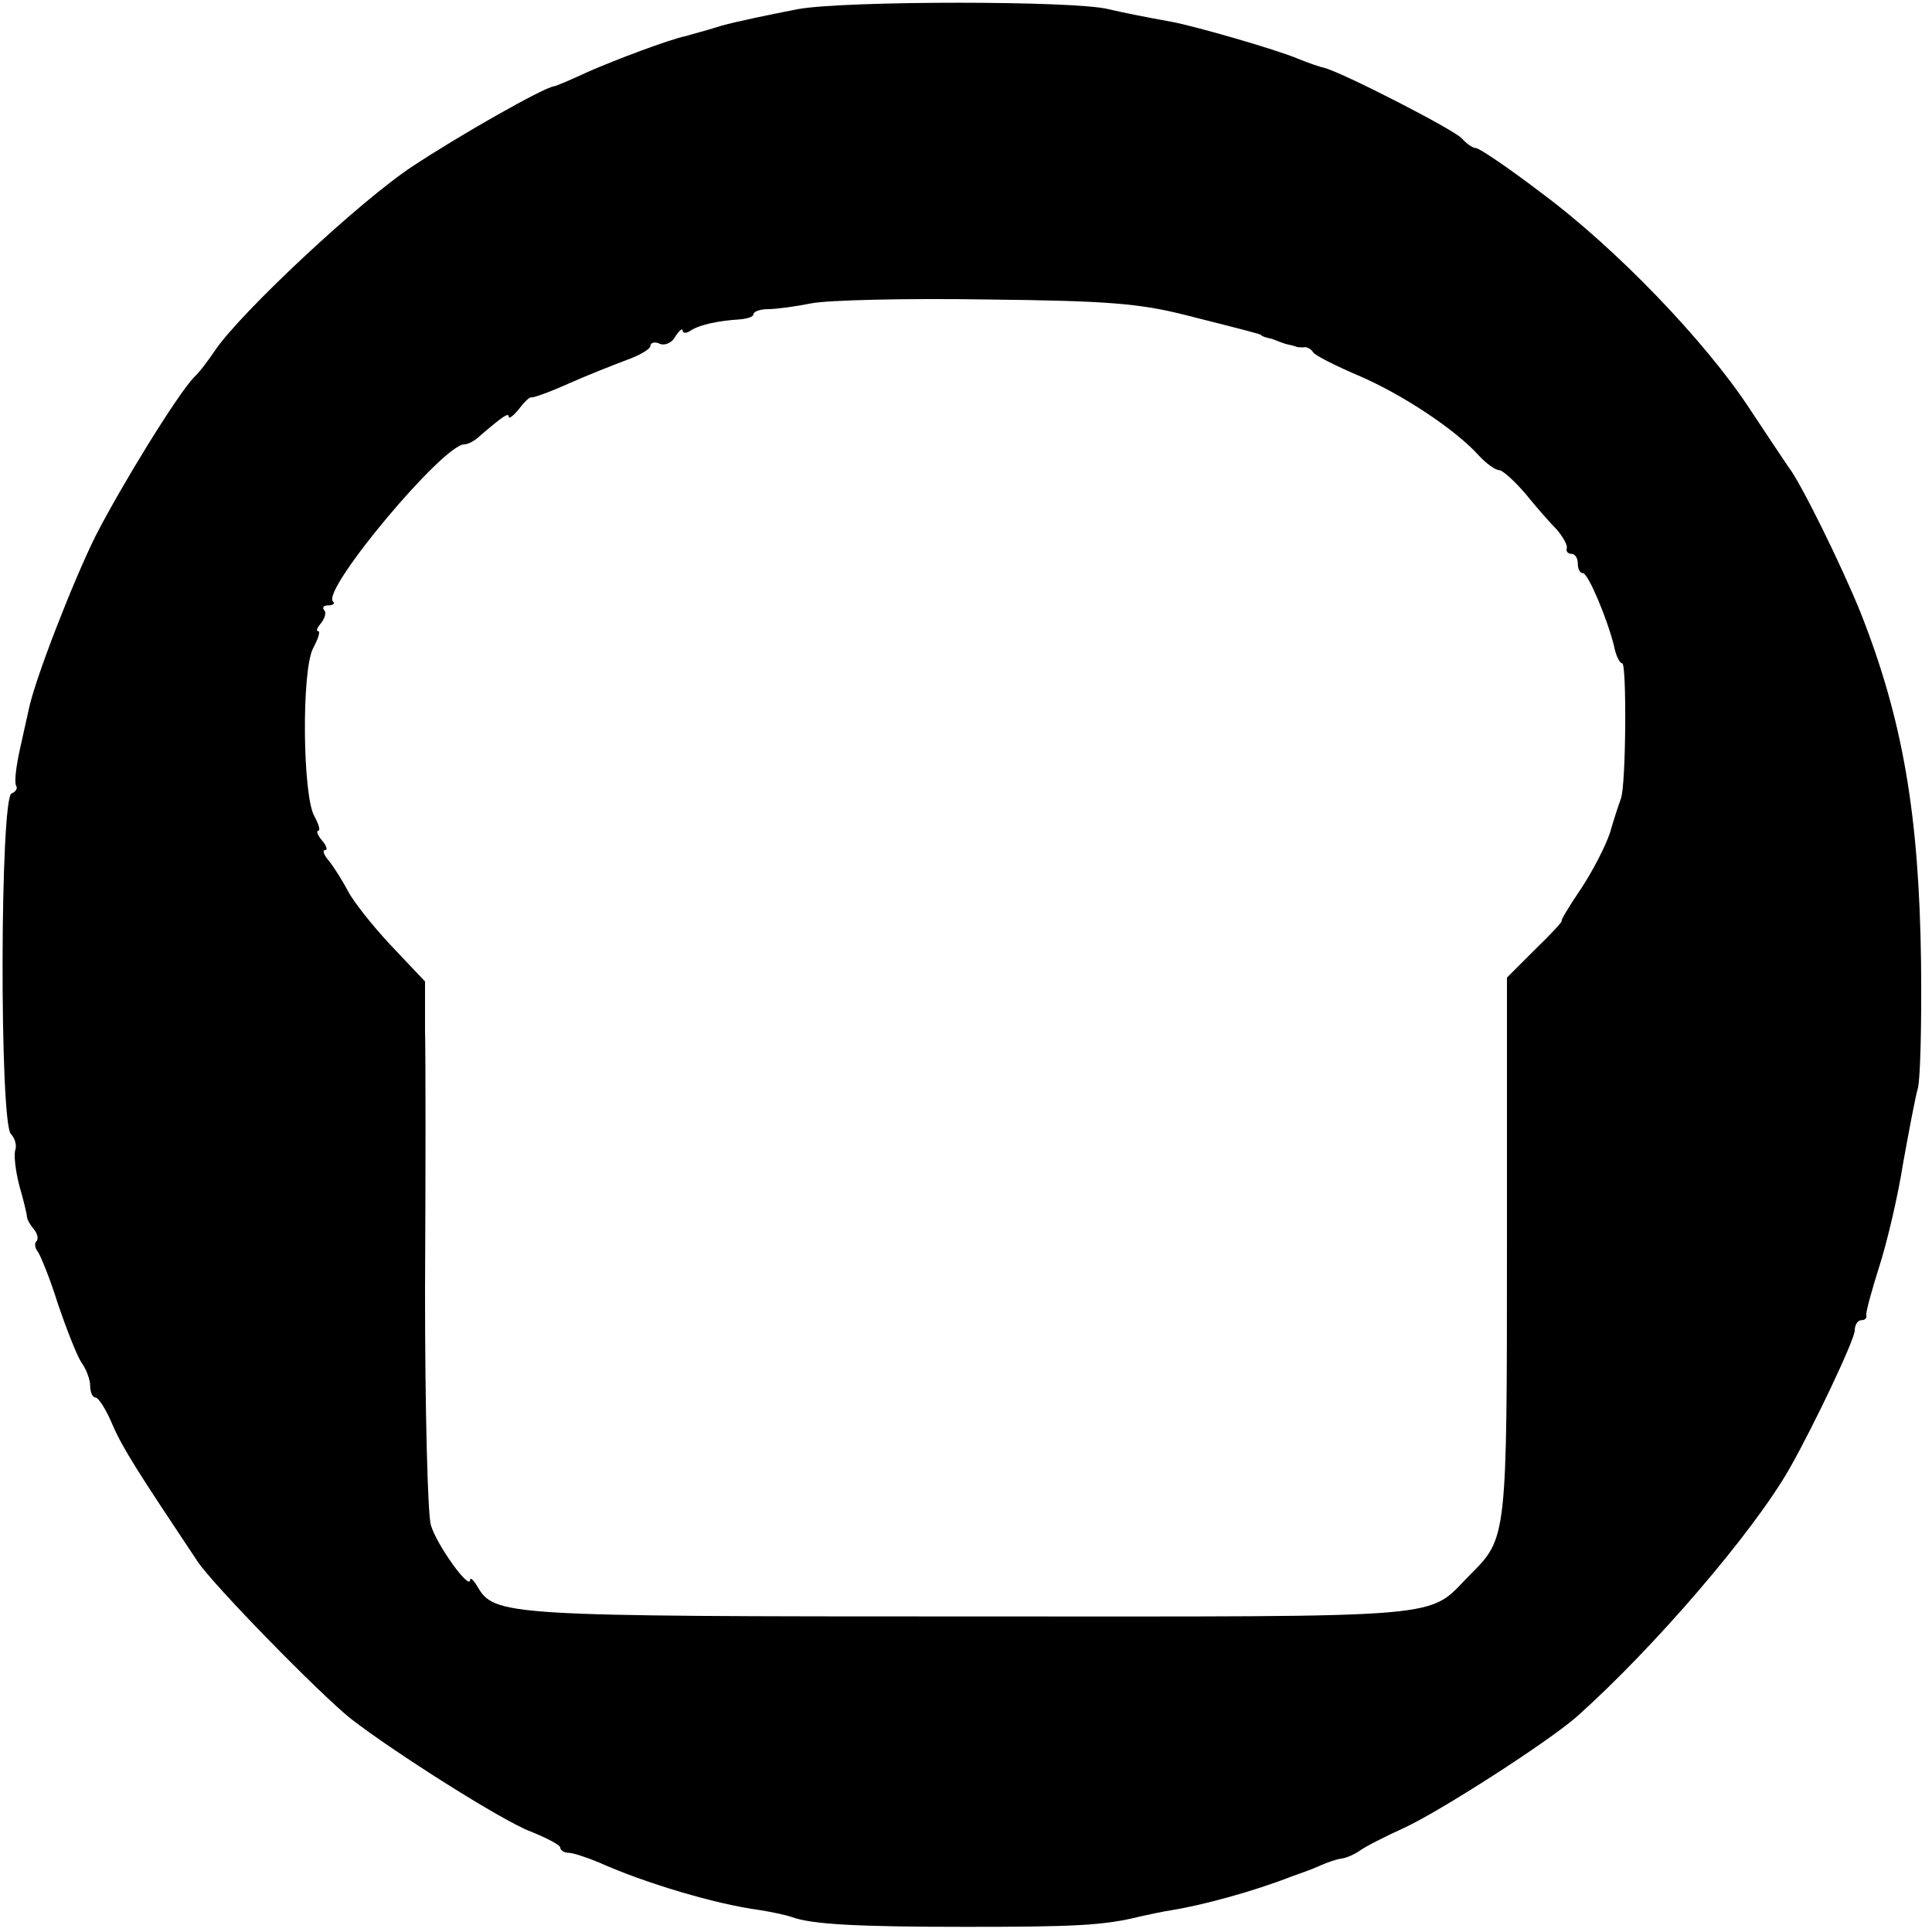
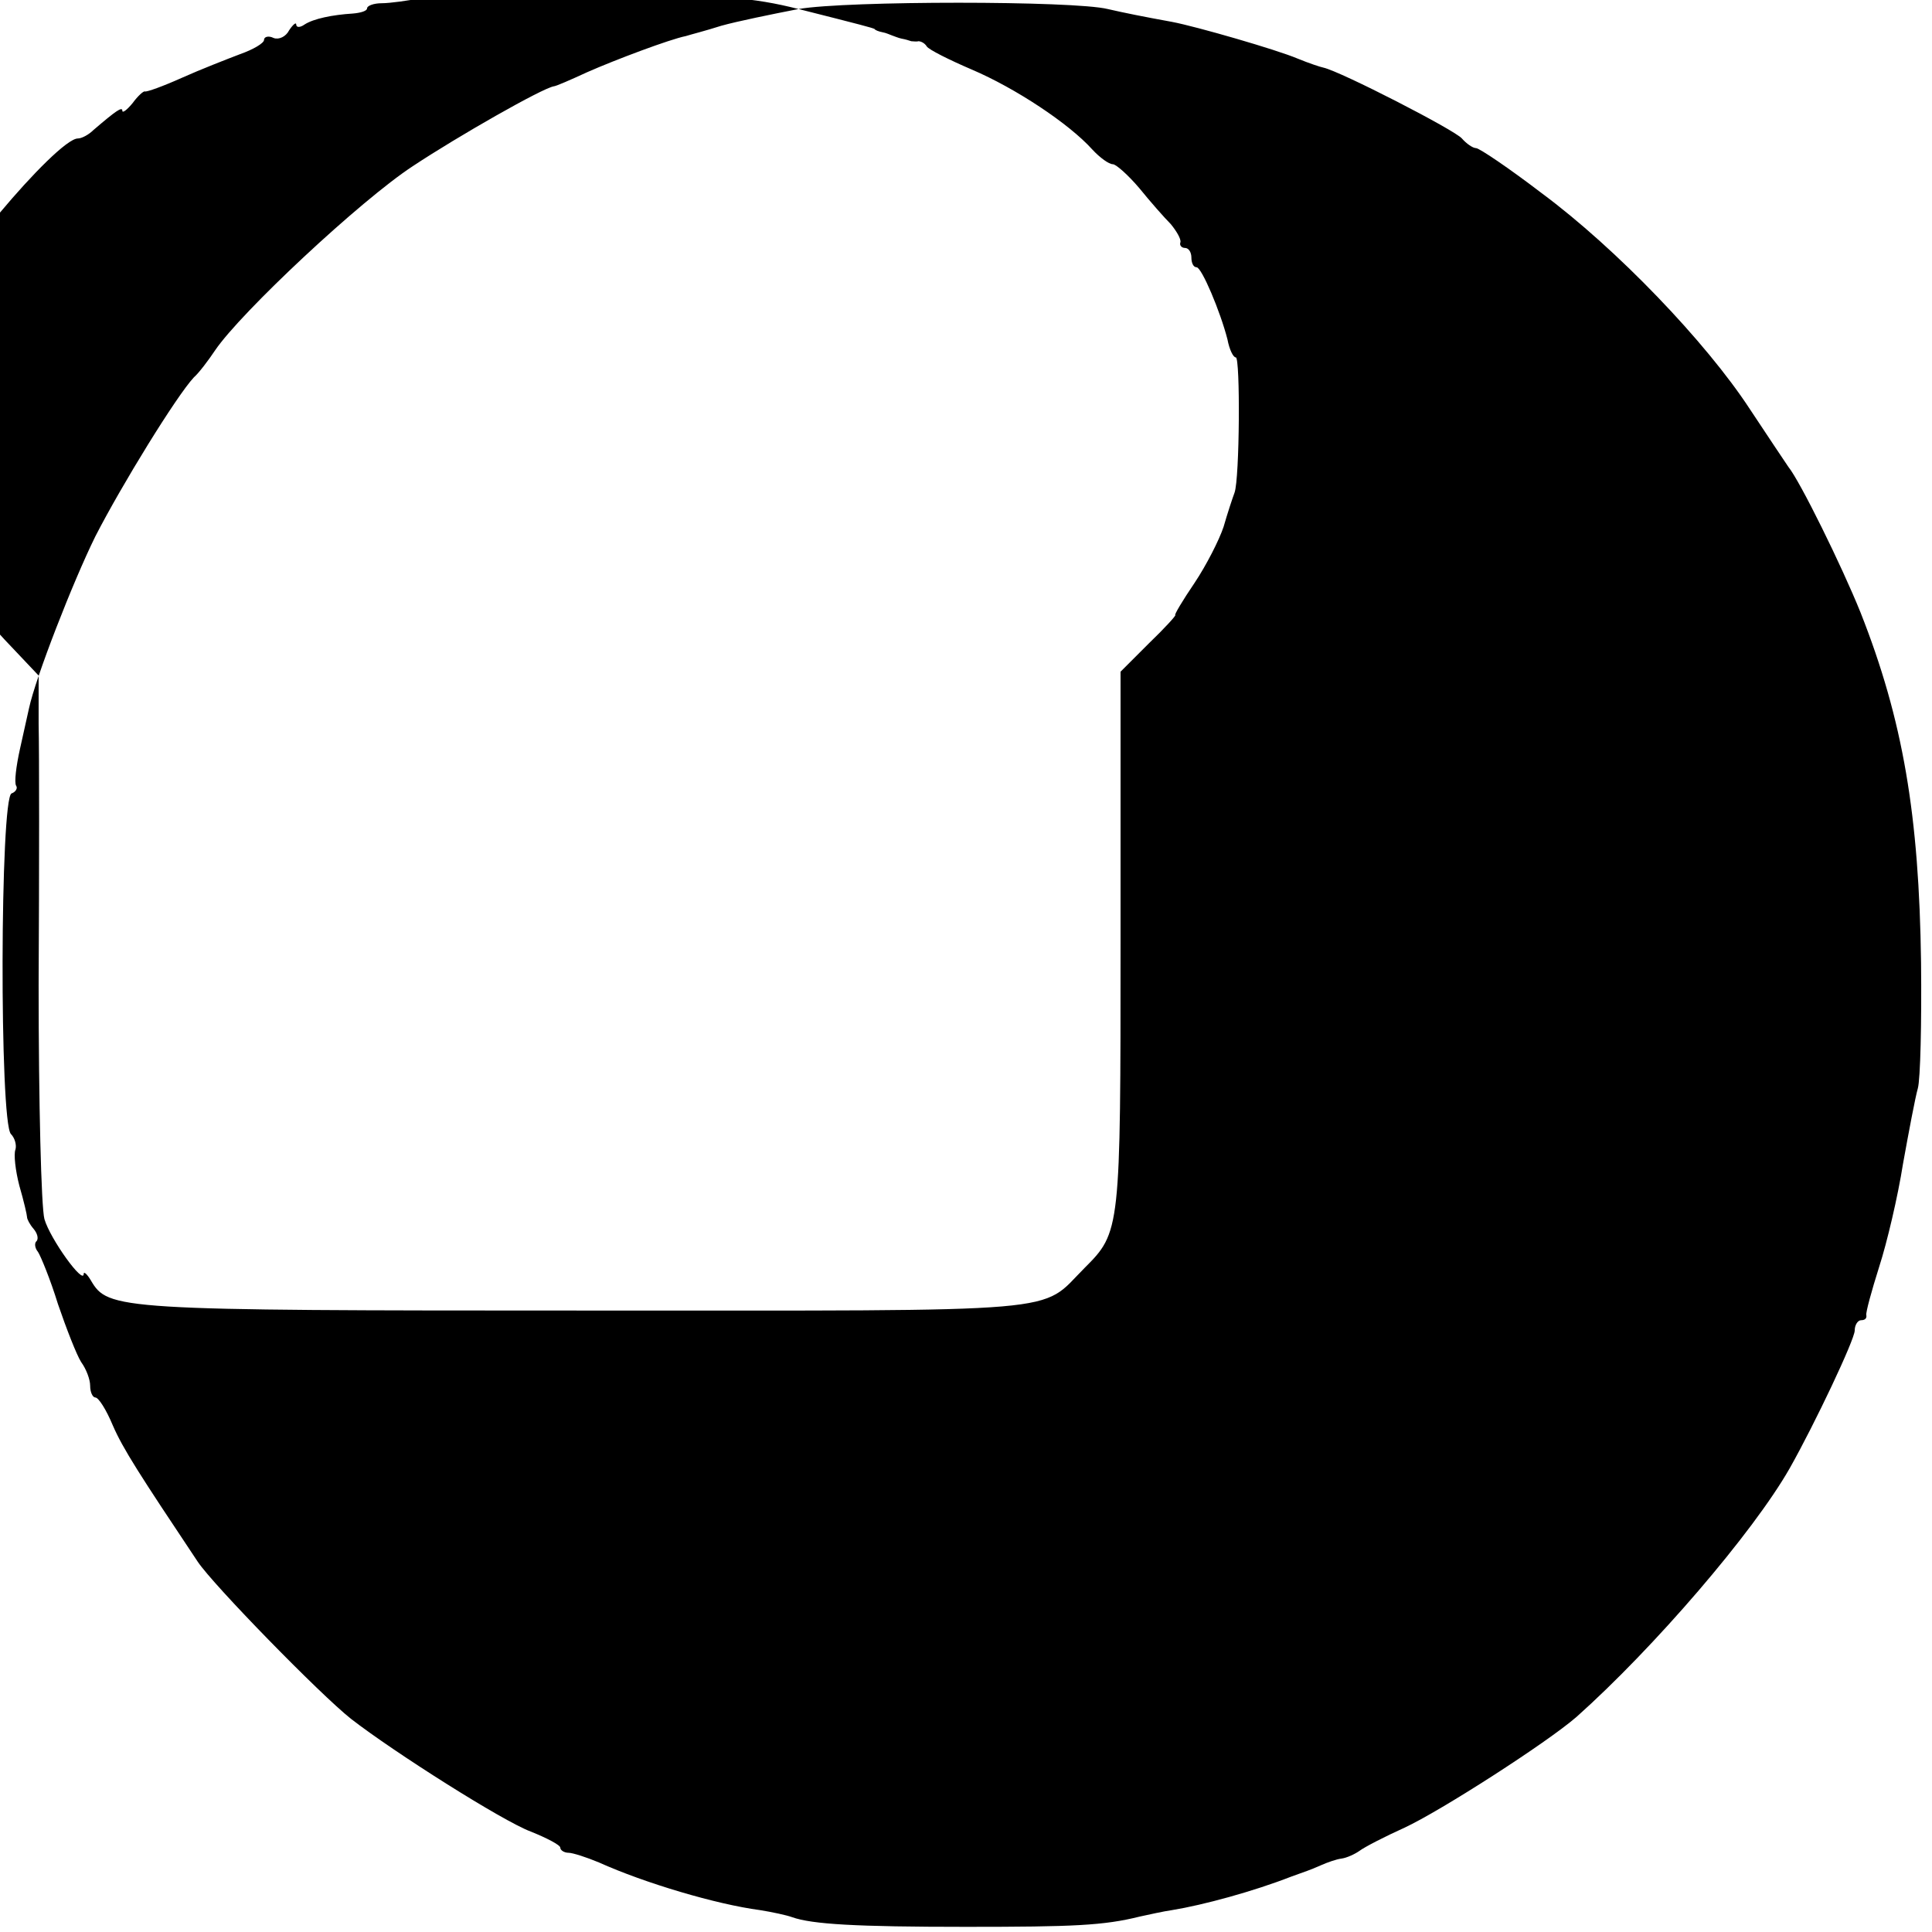
<svg xmlns="http://www.w3.org/2000/svg" version="1.0" width="300pt" height="300pt" viewBox="0 0 300 300" preserveAspectRatio="xMidYMid meet">
  <g transform="translate(0,300) scale(0.1,-0.1)" fill="#000000" stroke="none">
-     <path d="M1240 2986 c-41 -8 -95 -19 -120 -26 -25 -8 -49 -14 -55 -16 -25 -5 -110 -37 -153 -56 -26 -12 -49 -22 -52 -22 -18 -3 -148 -77 -219 -124 -81 -53 -267 -227 -307 -286 -10 -15 -25 -35 -33 -42 -27 -29 -112 -167 -153 -247 -35 -71 -93 -220 -103 -267 -2 -8 -8 -37 -14 -63 -6 -27 -9 -52 -6 -57 3 -4 -1 -10 -7 -12 -18 -6 -19 -511 -1 -529 6 -6 9 -17 7 -24 -3 -7 0 -33 6 -56 7 -24 12 -46 12 -49 0 -3 4 -11 10 -18 6 -7 8 -15 5 -19 -4 -3 -3 -11 2 -17 4 -6 19 -42 31 -81 13 -38 29 -79 36 -90 8 -11 14 -27 14 -37 0 -10 4 -18 8 -18 5 0 17 -19 27 -43 16 -37 42 -77 132 -212 24 -36 190 -206 238 -244 67 -52 236 -159 279 -175 25 -10 46 -21 46 -25 0 -4 6 -8 13 -8 6 0 28 -7 47 -15 71 -32 182 -65 250 -74 19 -3 42 -8 50 -11 31 -11 99 -15 270 -15 167 0 214 2 270 16 14 3 36 8 50 10 49 8 126 29 185 52 11 4 22 8 25 9 3 1 13 5 22 9 9 4 23 9 31 10 8 1 21 7 28 12 8 6 39 22 70 36 56 26 221 132 267 172 120 107 274 286 331 386 39 69 101 200 101 214 0 9 5 16 10 16 6 0 9 3 8 8 -1 4 8 37 20 75 12 37 29 109 37 160 9 50 19 103 23 117 4 14 6 102 5 195 -3 229 -28 377 -94 544 -29 72 -94 204 -112 226 -4 6 -31 46 -60 90 -68 104 -207 249 -323 335 -51 39 -97 70 -102 70 -5 0 -15 7 -22 15 -11 13 -188 104 -215 110 -5 1 -23 7 -40 14 -33 14 -158 50 -195 57 -44 8 -74 14 -100 20 -53 13 -405 13 -480 0z m600 -475 c99 -25 114 -29 118 -31 1 -2 7 -4 12 -5 6 -1 12 -4 15 -5 3 -1 10 -4 15 -5 6 -1 12 -3 15 -4 3 0 8 -1 11 0 4 0 10 -3 13 -8 3 -5 35 -21 70 -36 68 -29 151 -84 187 -124 12 -13 26 -23 32 -23 5 0 24 -17 41 -37 17 -21 39 -46 49 -56 9 -11 16 -23 15 -28 -2 -5 2 -9 7 -9 6 0 10 -7 10 -15 0 -8 3 -15 8 -15 8 0 37 -69 48 -112 3 -16 9 -28 13 -28 7 0 6 -188 -2 -210 -3 -8 -11 -32 -17 -53 -7 -21 -27 -60 -45 -87 -19 -28 -32 -50 -30 -50 2 0 -16 -20 -41 -44 l-44 -44 0 -417 c0 -451 0 -453 -56 -509 -71 -71 -13 -66 -775 -66 -730 0 -741 1 -768 47 -6 10 -11 14 -11 10 0 -18 -52 54 -61 85 -5 18 -9 182 -9 363 1 182 1 364 0 406 l0 75 -53 56 c-29 31 -59 69 -67 85 -8 15 -21 36 -29 46 -8 9 -11 17 -6 17 4 0 2 7 -5 15 -7 8 -9 15 -6 15 4 0 1 10 -6 23 -18 32 -20 224 -2 260 8 15 12 27 8 27 -4 0 -1 6 5 13 6 8 8 17 4 20 -3 4 0 7 7 7 7 0 11 3 7 6 -18 18 171 244 204 244 6 0 17 6 24 13 35 30 45 37 45 30 0 -4 7 1 16 12 8 11 17 19 19 18 3 -1 28 8 57 21 29 13 70 29 91 37 20 7 37 17 37 22 0 5 7 7 15 3 8 -3 19 2 24 12 6 9 11 13 11 9 0 -5 6 -5 13 0 14 9 43 15 75 17 12 1 22 4 22 8 0 4 10 8 23 8 12 0 42 4 67 9 25 5 146 8 270 6 188 -2 239 -6 310 -24z" />
+     <path d="M1240 2986 c-41 -8 -95 -19 -120 -26 -25 -8 -49 -14 -55 -16 -25 -5 -110 -37 -153 -56 -26 -12 -49 -22 -52 -22 -18 -3 -148 -77 -219 -124 -81 -53 -267 -227 -307 -286 -10 -15 -25 -35 -33 -42 -27 -29 -112 -167 -153 -247 -35 -71 -93 -220 -103 -267 -2 -8 -8 -37 -14 -63 -6 -27 -9 -52 -6 -57 3 -4 -1 -10 -7 -12 -18 -6 -19 -511 -1 -529 6 -6 9 -17 7 -24 -3 -7 0 -33 6 -56 7 -24 12 -46 12 -49 0 -3 4 -11 10 -18 6 -7 8 -15 5 -19 -4 -3 -3 -11 2 -17 4 -6 19 -42 31 -81 13 -38 29 -79 36 -90 8 -11 14 -27 14 -37 0 -10 4 -18 8 -18 5 0 17 -19 27 -43 16 -37 42 -77 132 -212 24 -36 190 -206 238 -244 67 -52 236 -159 279 -175 25 -10 46 -21 46 -25 0 -4 6 -8 13 -8 6 0 28 -7 47 -15 71 -32 182 -65 250 -74 19 -3 42 -8 50 -11 31 -11 99 -15 270 -15 167 0 214 2 270 16 14 3 36 8 50 10 49 8 126 29 185 52 11 4 22 8 25 9 3 1 13 5 22 9 9 4 23 9 31 10 8 1 21 7 28 12 8 6 39 22 70 36 56 26 221 132 267 172 120 107 274 286 331 386 39 69 101 200 101 214 0 9 5 16 10 16 6 0 9 3 8 8 -1 4 8 37 20 75 12 37 29 109 37 160 9 50 19 103 23 117 4 14 6 102 5 195 -3 229 -28 377 -94 544 -29 72 -94 204 -112 226 -4 6 -31 46 -60 90 -68 104 -207 249 -323 335 -51 39 -97 70 -102 70 -5 0 -15 7 -22 15 -11 13 -188 104 -215 110 -5 1 -23 7 -40 14 -33 14 -158 50 -195 57 -44 8 -74 14 -100 20 -53 13 -405 13 -480 0z c99 -25 114 -29 118 -31 1 -2 7 -4 12 -5 6 -1 12 -4 15 -5 3 -1 10 -4 15 -5 6 -1 12 -3 15 -4 3 0 8 -1 11 0 4 0 10 -3 13 -8 3 -5 35 -21 70 -36 68 -29 151 -84 187 -124 12 -13 26 -23 32 -23 5 0 24 -17 41 -37 17 -21 39 -46 49 -56 9 -11 16 -23 15 -28 -2 -5 2 -9 7 -9 6 0 10 -7 10 -15 0 -8 3 -15 8 -15 8 0 37 -69 48 -112 3 -16 9 -28 13 -28 7 0 6 -188 -2 -210 -3 -8 -11 -32 -17 -53 -7 -21 -27 -60 -45 -87 -19 -28 -32 -50 -30 -50 2 0 -16 -20 -41 -44 l-44 -44 0 -417 c0 -451 0 -453 -56 -509 -71 -71 -13 -66 -775 -66 -730 0 -741 1 -768 47 -6 10 -11 14 -11 10 0 -18 -52 54 -61 85 -5 18 -9 182 -9 363 1 182 1 364 0 406 l0 75 -53 56 c-29 31 -59 69 -67 85 -8 15 -21 36 -29 46 -8 9 -11 17 -6 17 4 0 2 7 -5 15 -7 8 -9 15 -6 15 4 0 1 10 -6 23 -18 32 -20 224 -2 260 8 15 12 27 8 27 -4 0 -1 6 5 13 6 8 8 17 4 20 -3 4 0 7 7 7 7 0 11 3 7 6 -18 18 171 244 204 244 6 0 17 6 24 13 35 30 45 37 45 30 0 -4 7 1 16 12 8 11 17 19 19 18 3 -1 28 8 57 21 29 13 70 29 91 37 20 7 37 17 37 22 0 5 7 7 15 3 8 -3 19 2 24 12 6 9 11 13 11 9 0 -5 6 -5 13 0 14 9 43 15 75 17 12 1 22 4 22 8 0 4 10 8 23 8 12 0 42 4 67 9 25 5 146 8 270 6 188 -2 239 -6 310 -24z" />
  </g>
</svg>